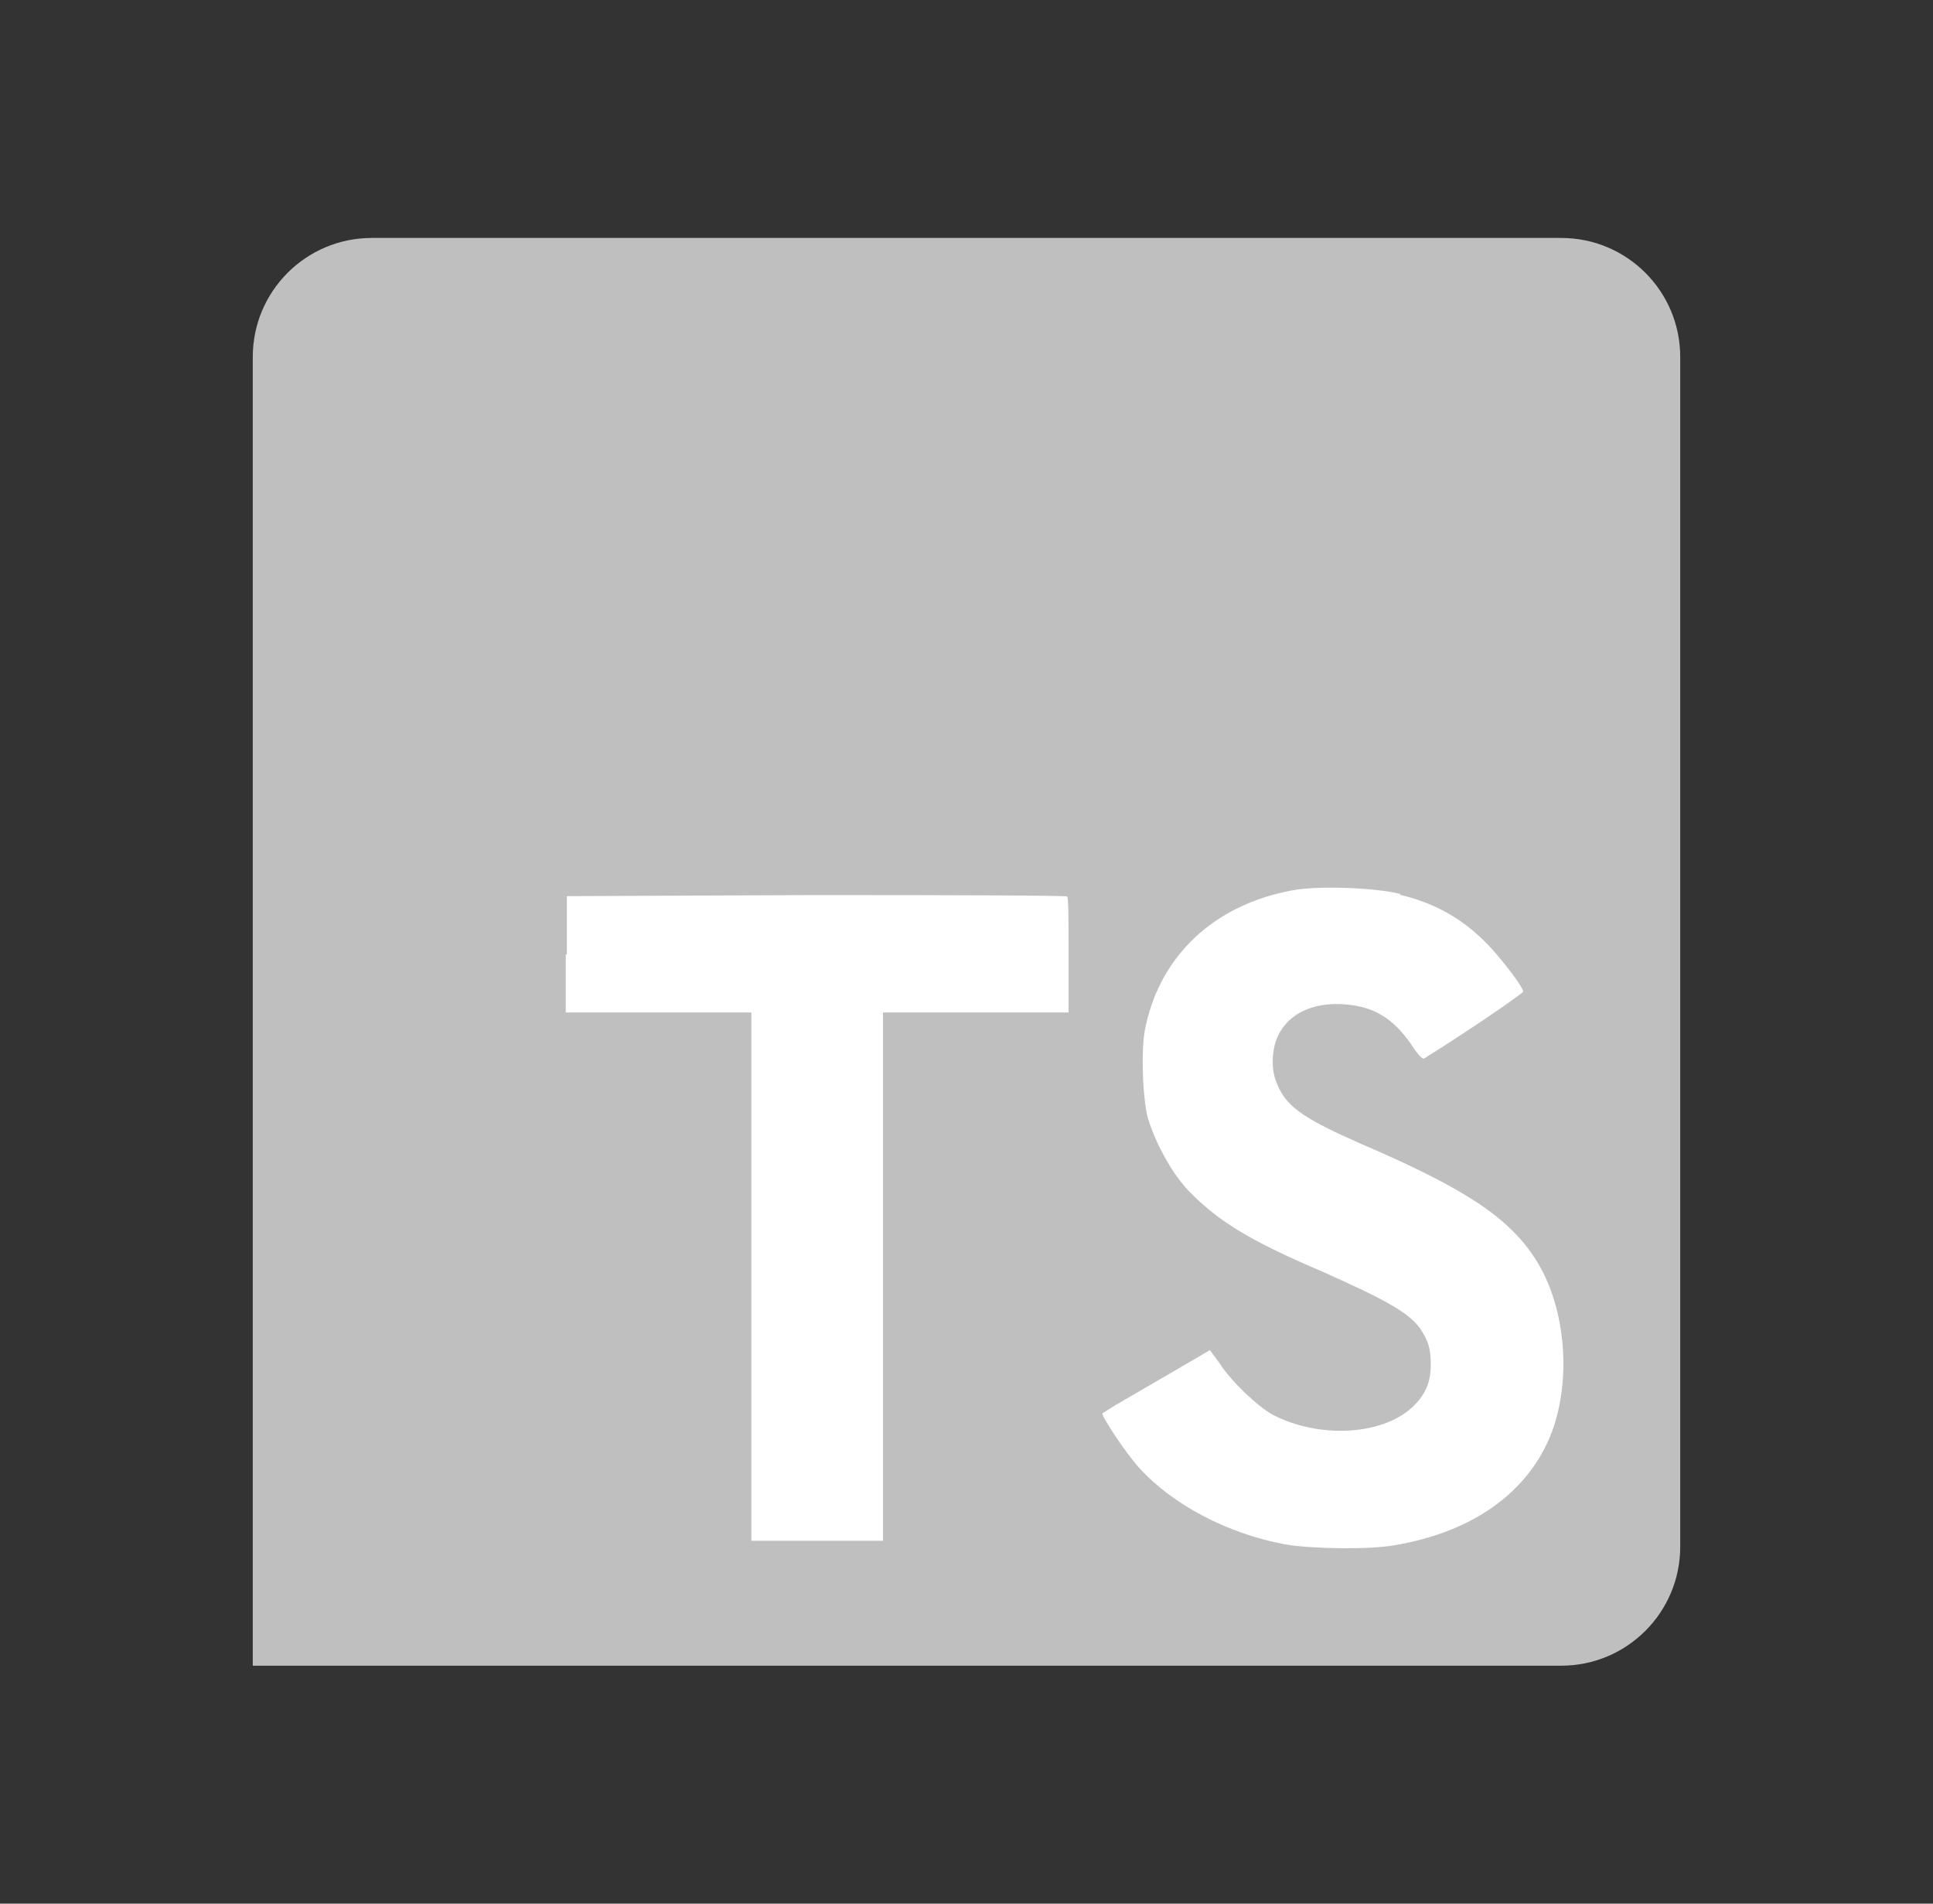
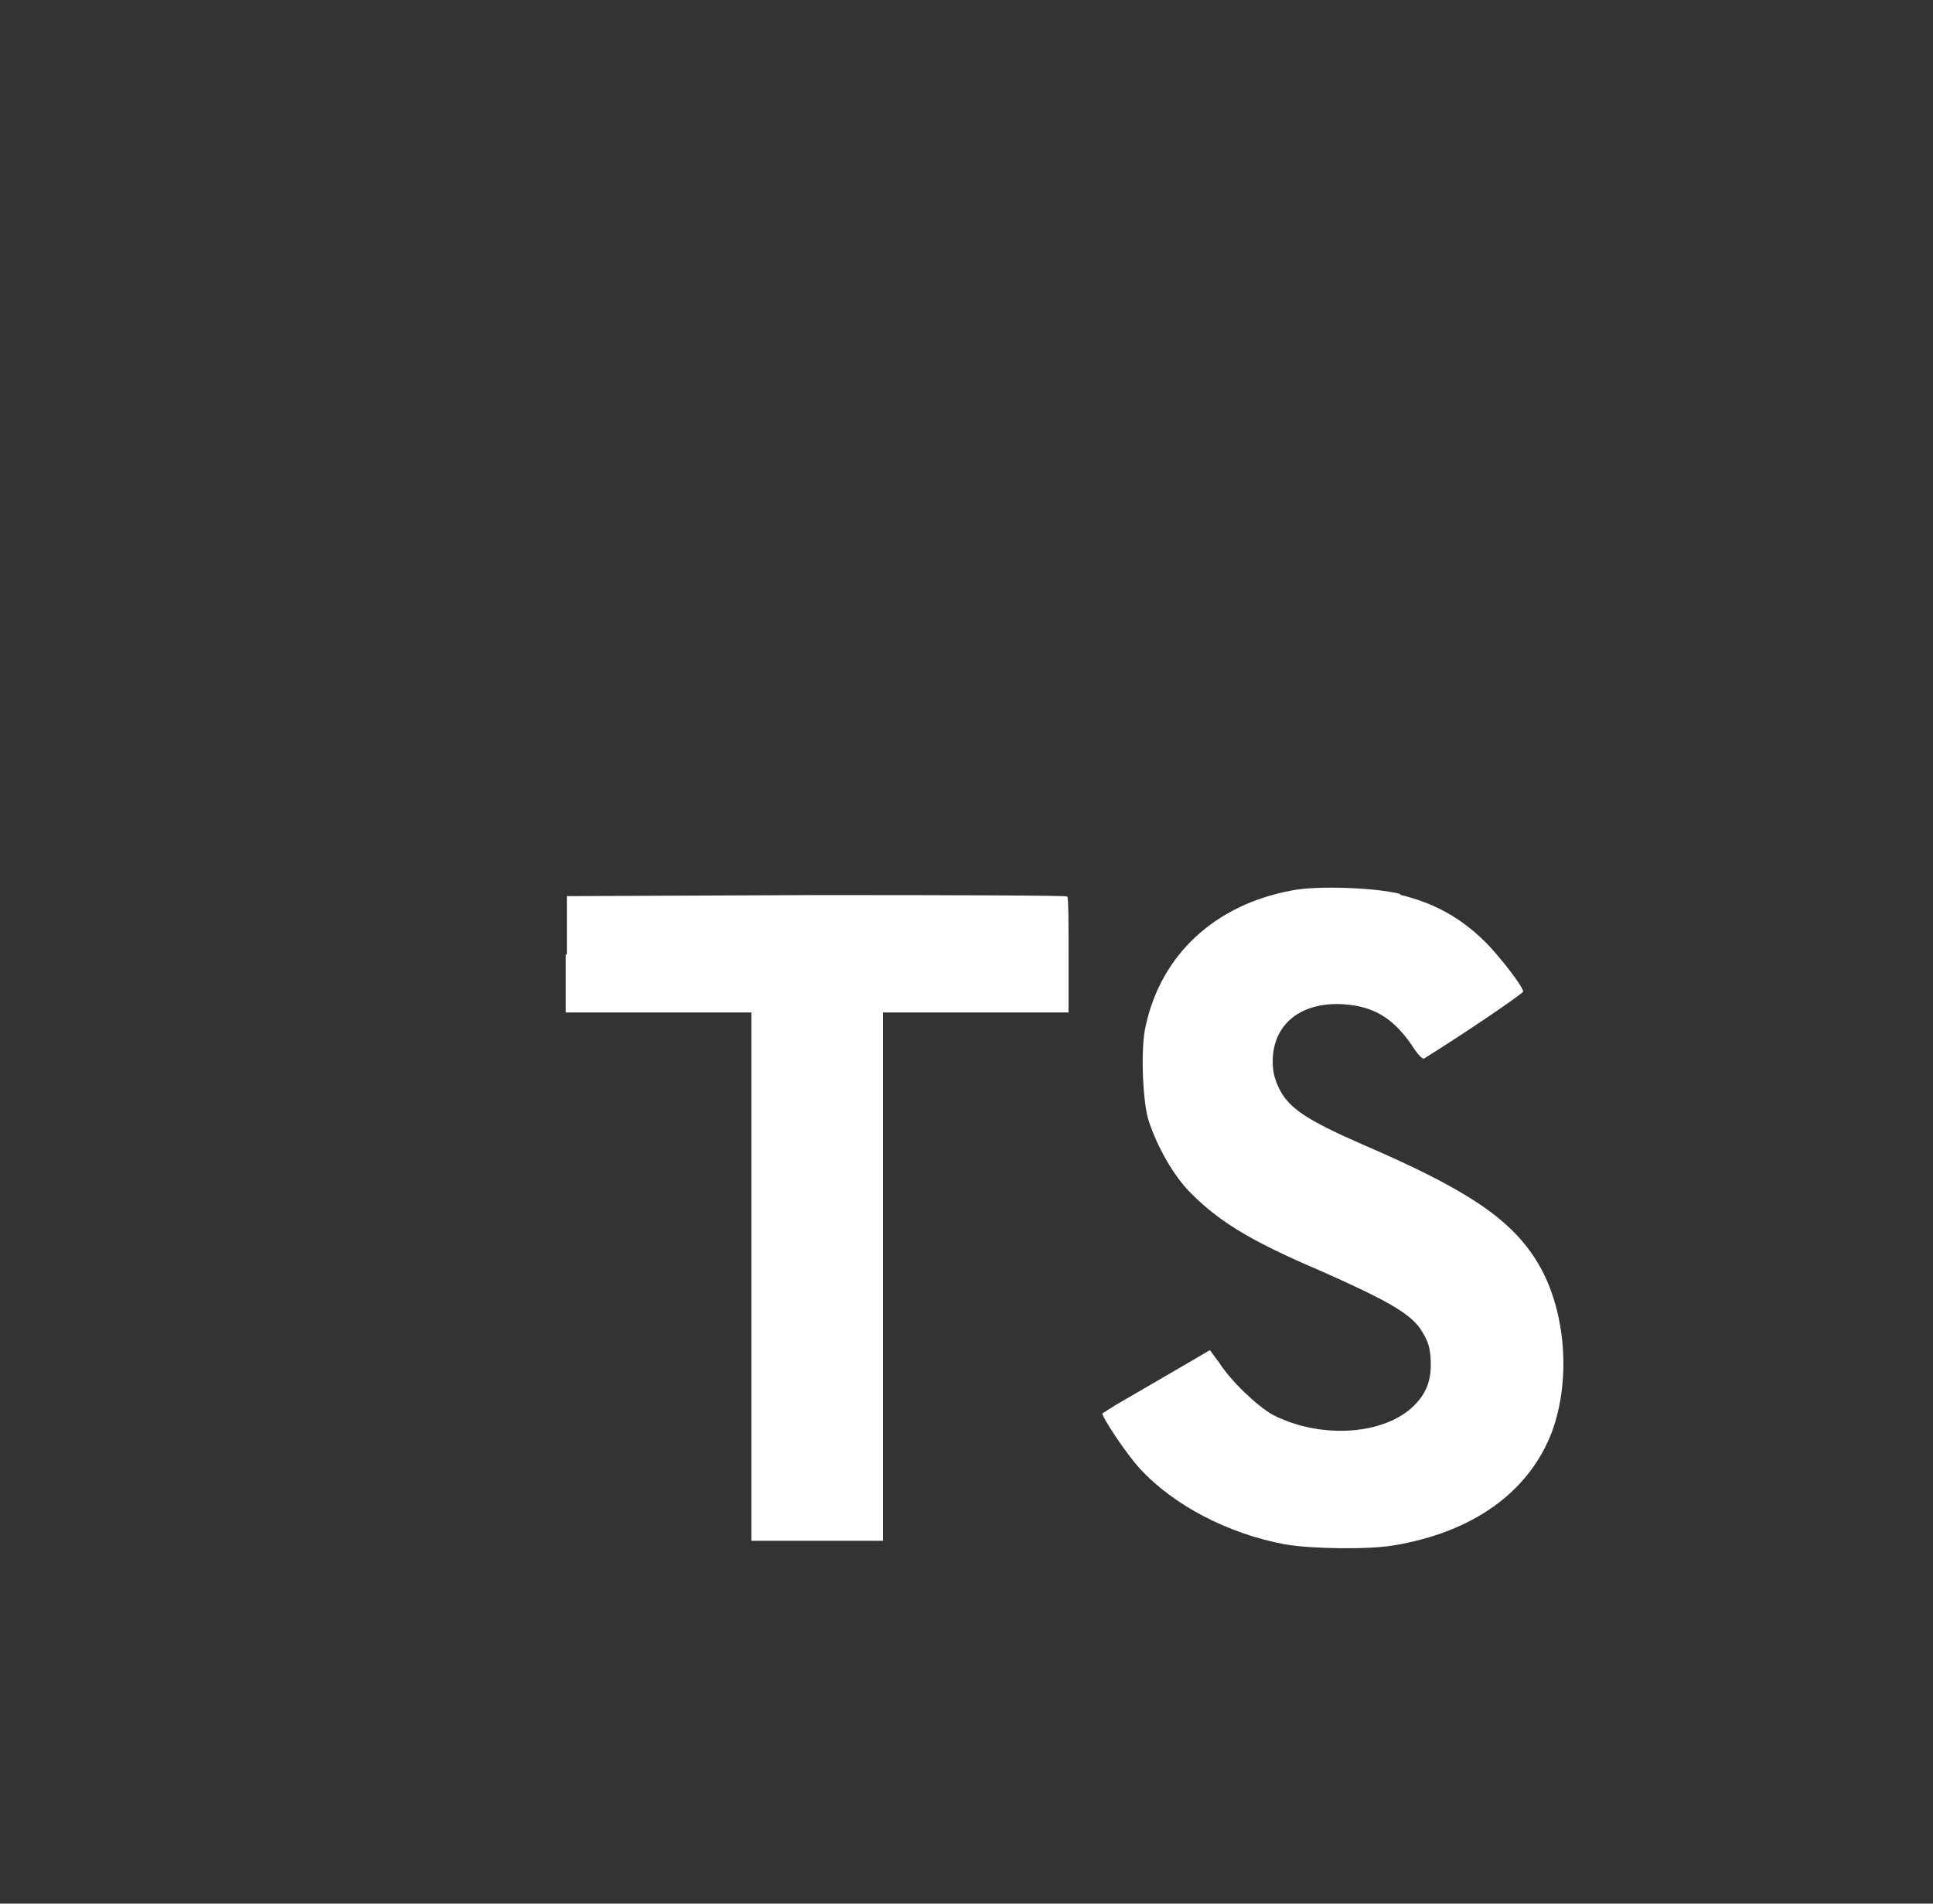
<svg xmlns="http://www.w3.org/2000/svg" width="65" height="64" viewBox="0 0 65 64" fill="none">
  <rect x="0" y="0" width="65" height="64" fill="#333333" stroke="none" />
-   <path d="M8.5 32V12C8.5 9.791 10.291 8 12.5 8H52.5C54.709 8 56.5 9.791 56.5 12V52C56.5 54.209 54.709 56 52.5 56H8.5" fill="#BFBFBF" />
  <path d="M19.024 32.084V34.04H25.265V51.8H29.692V34.04H35.932V32.12C35.932 31.04 35.932 30.164 35.885 30.14C35.885 30.104 32.081 30.092 27.46 30.092L19.061 30.128V32.096L19.024 32.084ZM47.069 30.08C48.292 30.368 49.228 30.92 50.069 31.796C50.513 32.276 51.172 33.116 51.221 33.332C51.221 33.404 49.145 34.808 47.885 35.588C47.837 35.624 47.645 35.42 47.453 35.108C46.828 34.22 46.193 33.836 45.197 33.764C43.757 33.668 42.797 34.424 42.797 35.684C42.797 36.068 42.868 36.284 43.013 36.596C43.337 37.256 43.937 37.652 45.797 38.468C49.228 39.944 50.717 40.916 51.617 42.308C52.636 43.868 52.864 46.316 52.181 48.152C51.413 50.156 49.541 51.512 46.864 51.956C46.025 52.1 44.105 52.076 43.205 51.92C41.285 51.56 39.449 50.6 38.321 49.364C37.877 48.884 37.025 47.6 37.072 47.516L37.529 47.228L39.328 46.184L40.684 45.392L40.996 45.812C41.392 46.436 42.281 47.276 42.797 47.564C44.356 48.368 46.444 48.26 47.477 47.324C47.92 46.916 48.112 46.484 48.112 45.884C48.112 45.332 48.029 45.08 47.752 44.66C47.368 44.132 46.6 43.7 44.441 42.74C41.956 41.684 40.901 41.012 39.916 39.98C39.352 39.356 38.837 38.384 38.596 37.58C38.416 36.884 38.356 35.18 38.525 34.496C39.041 32.096 40.852 30.416 43.444 29.936C44.285 29.768 46.264 29.84 47.093 30.056L47.069 30.08Z" fill="white" />
</svg>